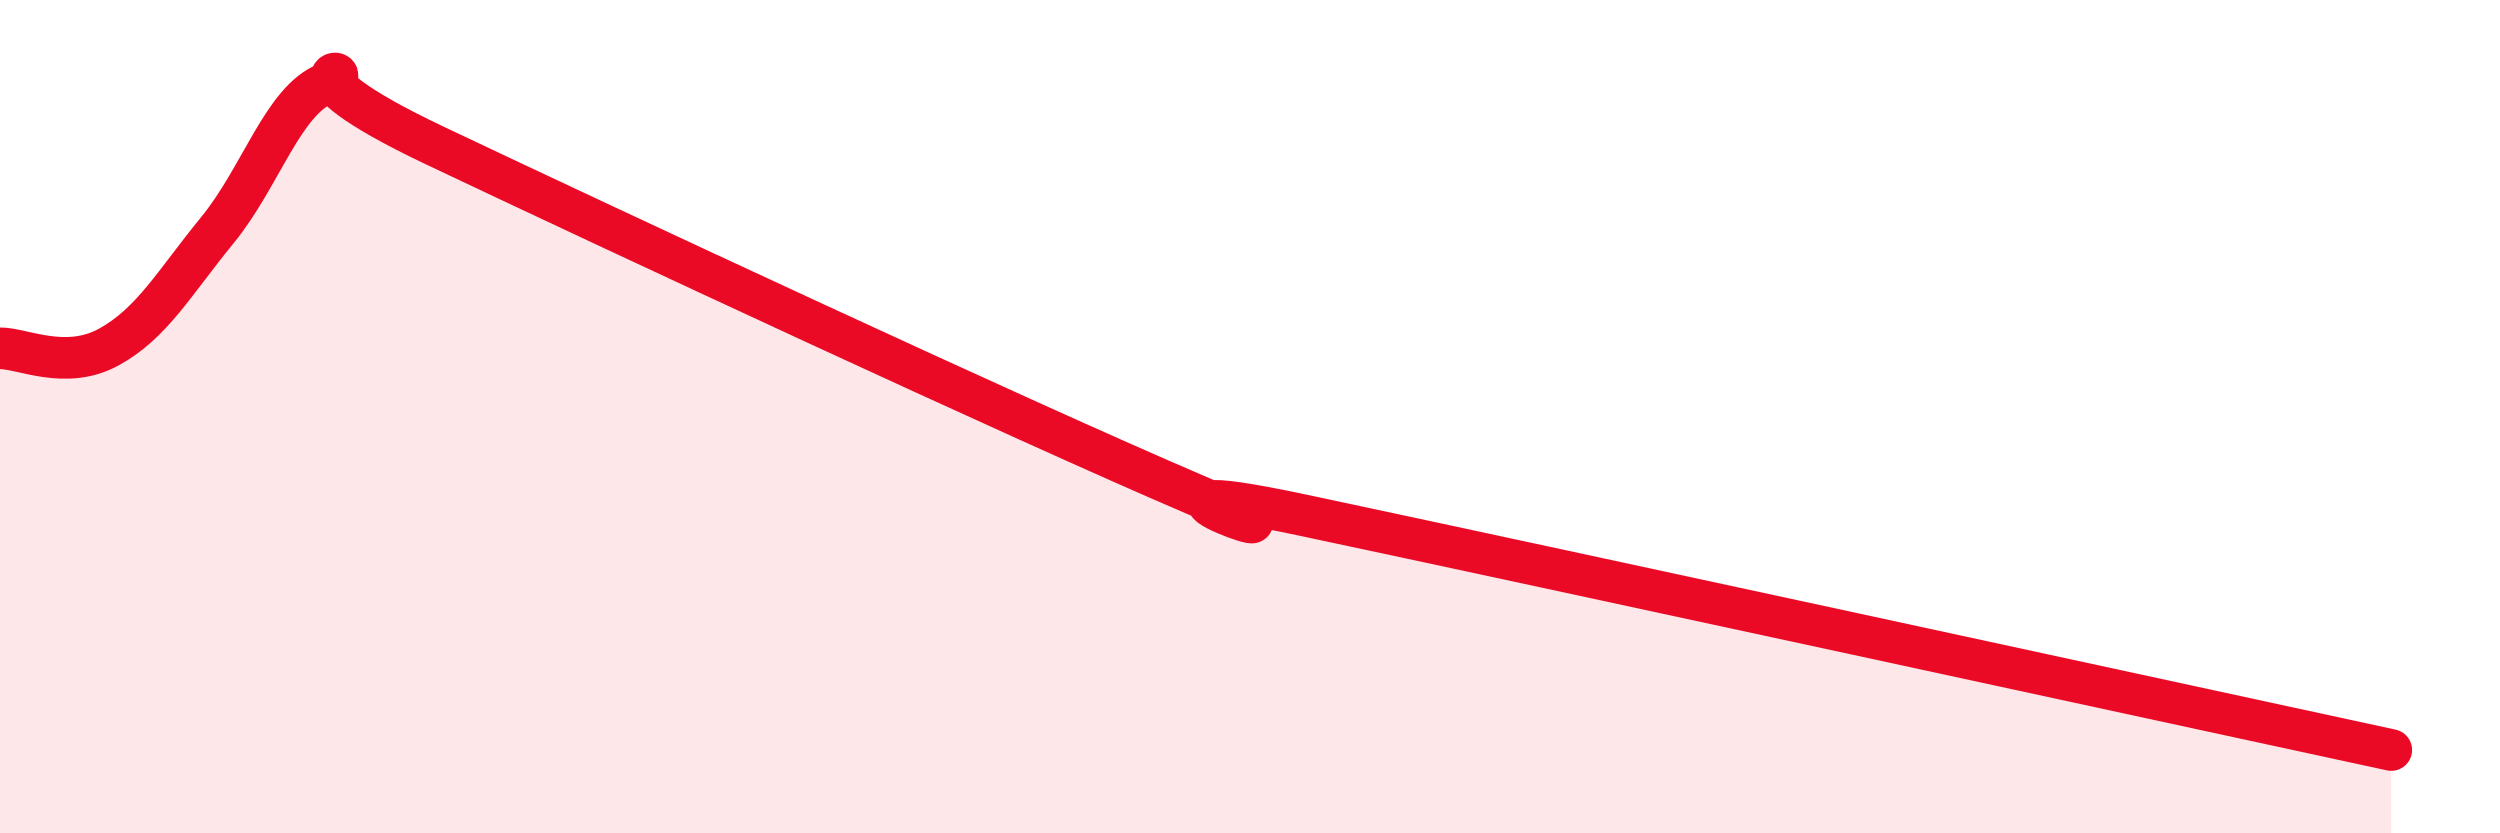
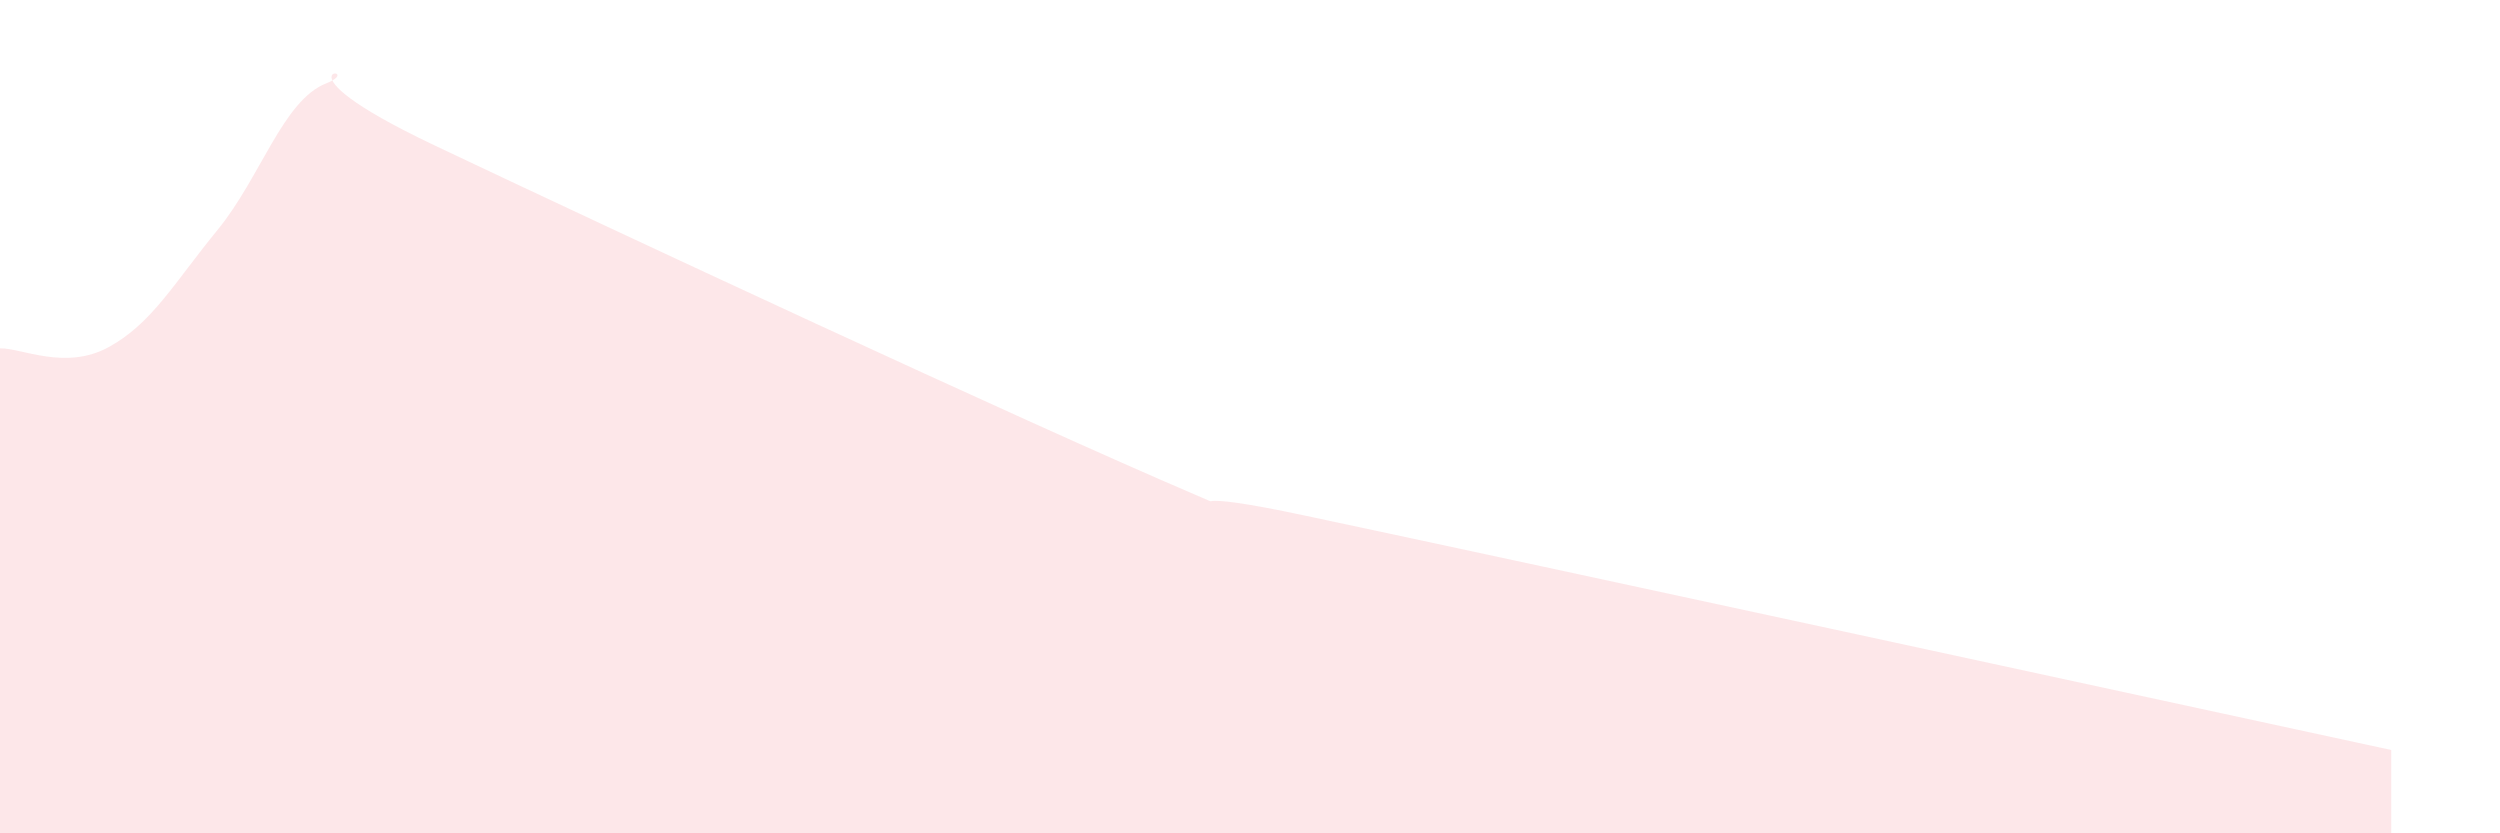
<svg xmlns="http://www.w3.org/2000/svg" width="60" height="20" viewBox="0 0 60 20">
  <path d="M 0,8.36 C 0.52,8.35 1.57,8.9 2.61,8.33 C 3.65,7.76 4.18,6.79 5.22,5.52 C 6.26,4.25 6.79,2.41 7.83,2 C 8.87,1.59 6.26,1.51 10.43,3.49 C 14.6,5.47 24.53,10.1 28.7,11.88 C 32.87,13.66 25.56,11.15 31.3,12.37 C 37.04,13.59 52.17,16.87 57.39,18L57.39 20L0 20Z" fill="#EB0A25" opacity="0.1" stroke-linecap="round" stroke-linejoin="round" />
-   <path d="M 0,8.36 C 0.52,8.35 1.57,8.9 2.61,8.33 C 3.65,7.76 4.18,6.79 5.22,5.52 C 6.26,4.25 6.79,2.41 7.83,2 C 8.87,1.59 6.26,1.51 10.43,3.49 C 14.6,5.47 24.53,10.1 28.7,11.88 C 32.87,13.66 25.56,11.15 31.3,12.37 C 37.04,13.59 52.17,16.87 57.39,18" stroke="#EB0A25" stroke-width="1" fill="none" stroke-linecap="round" stroke-linejoin="round" />
</svg>